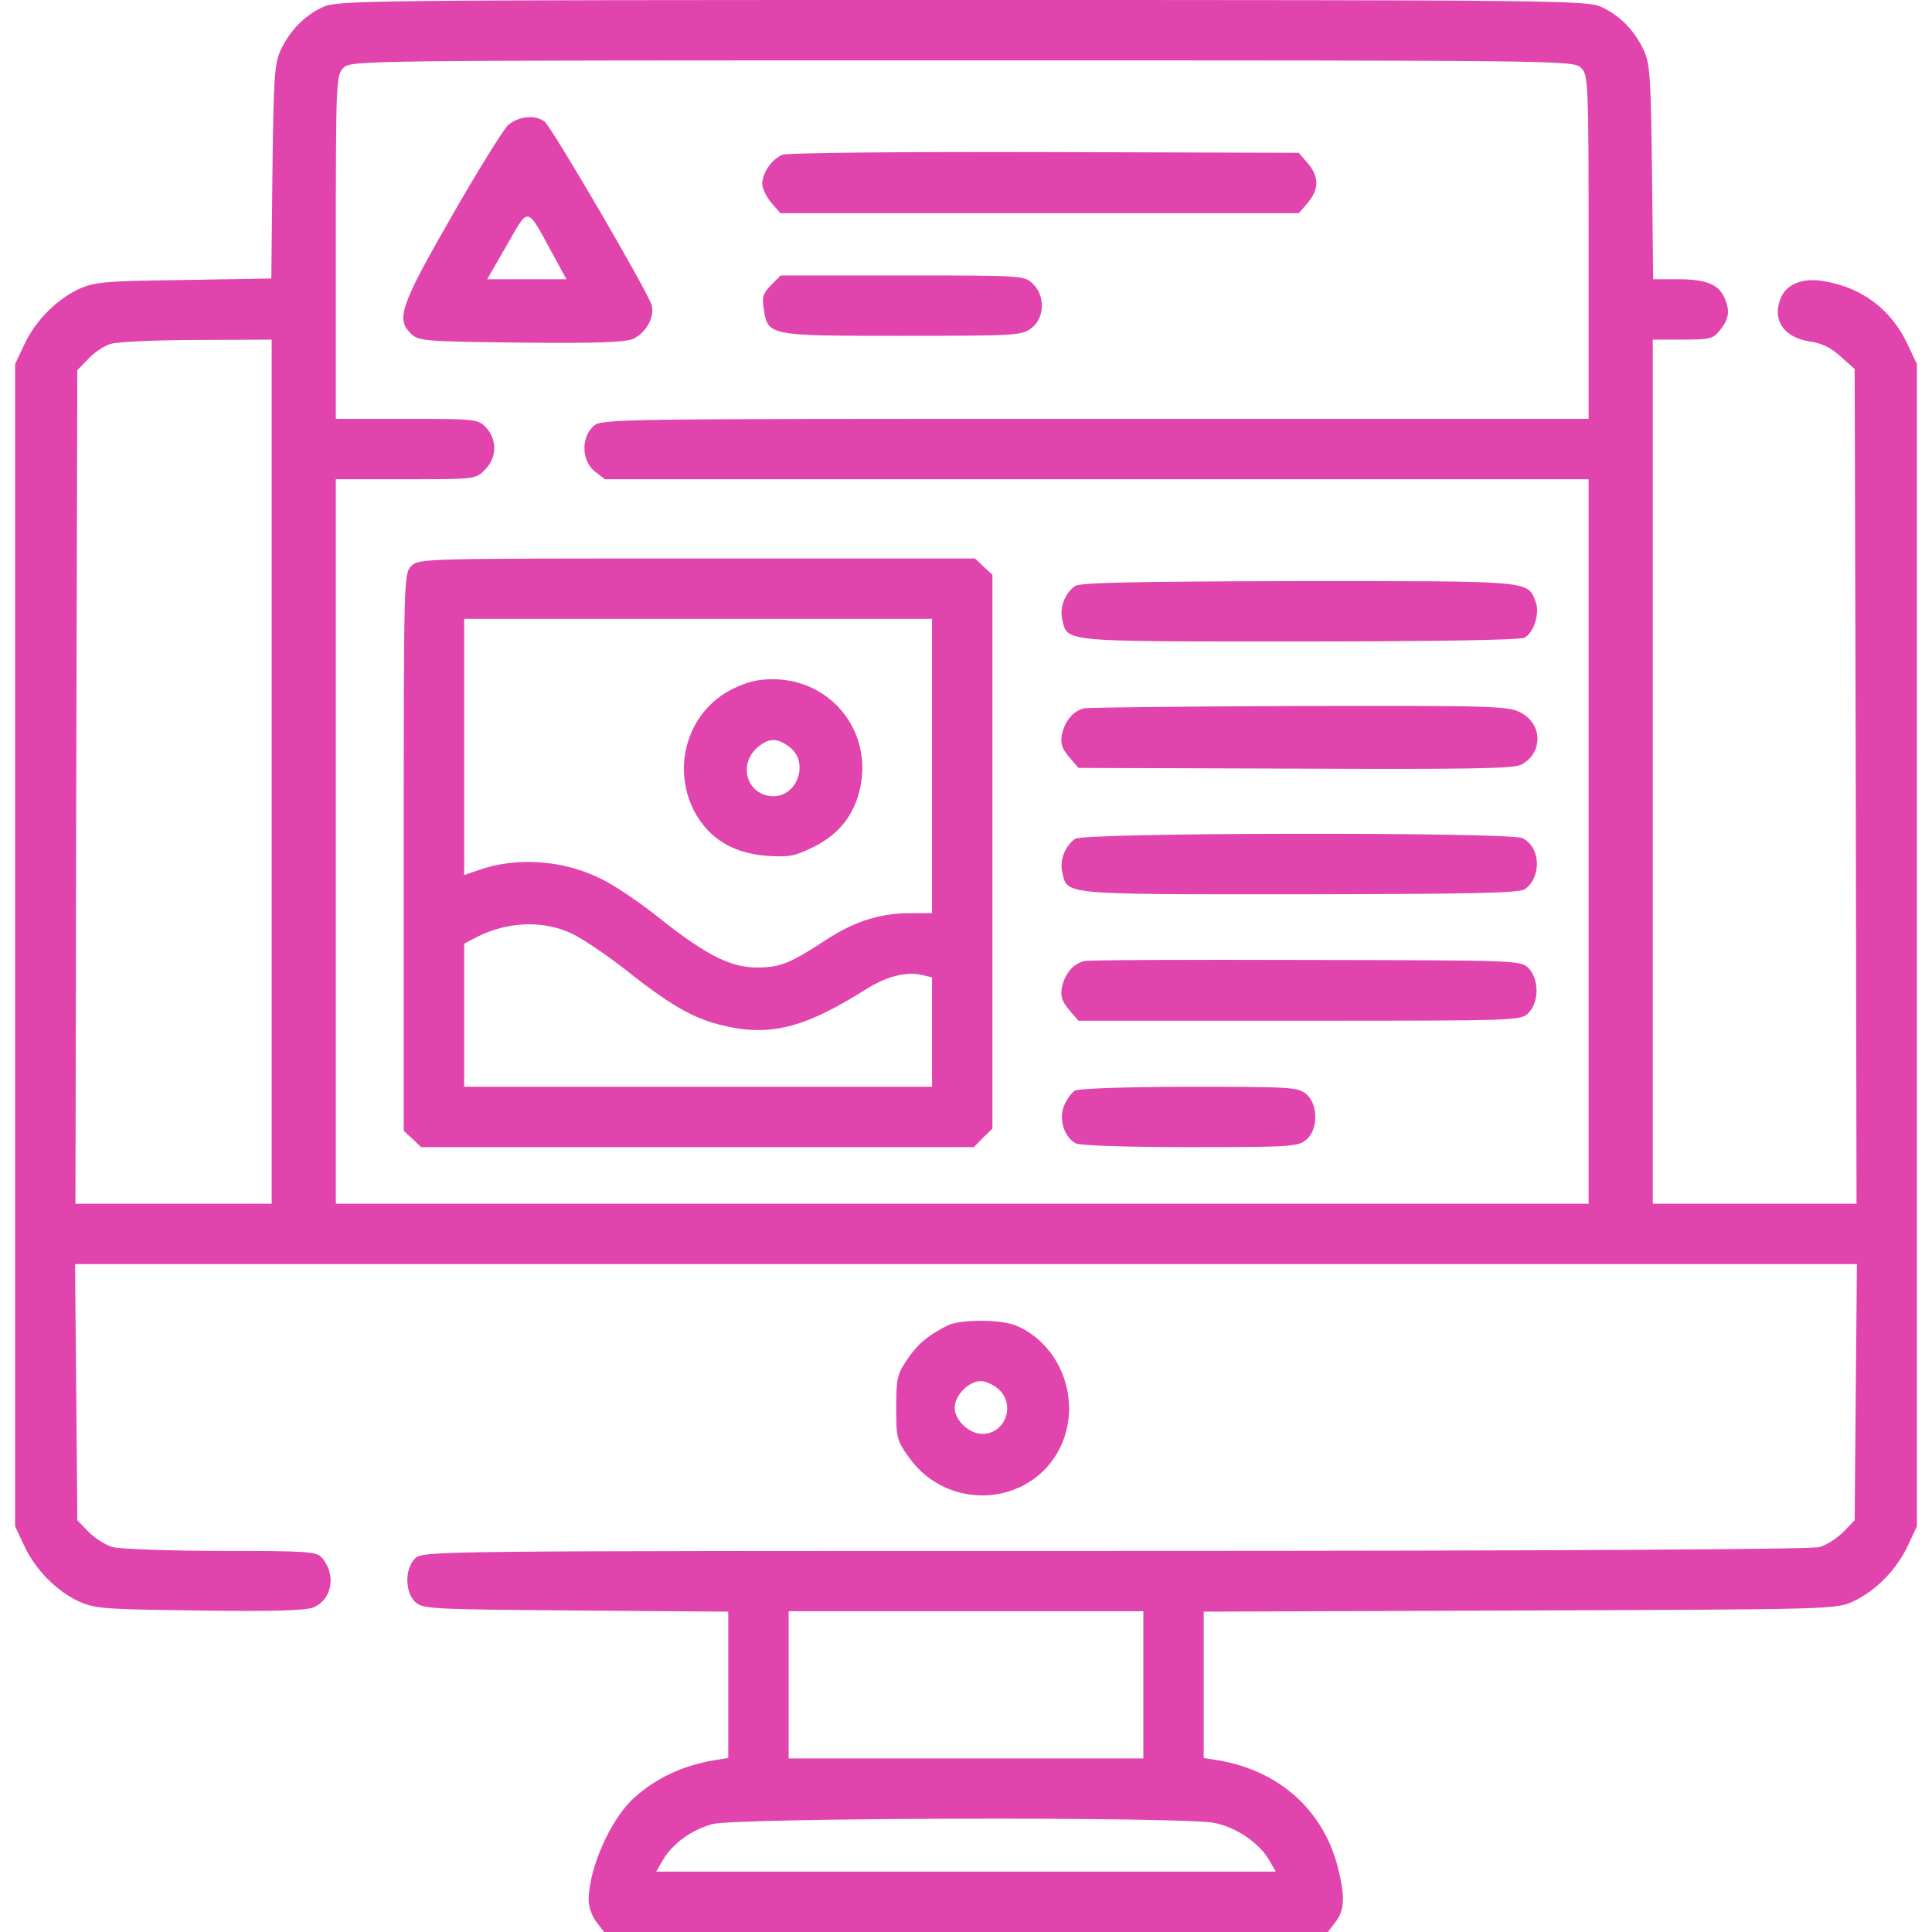
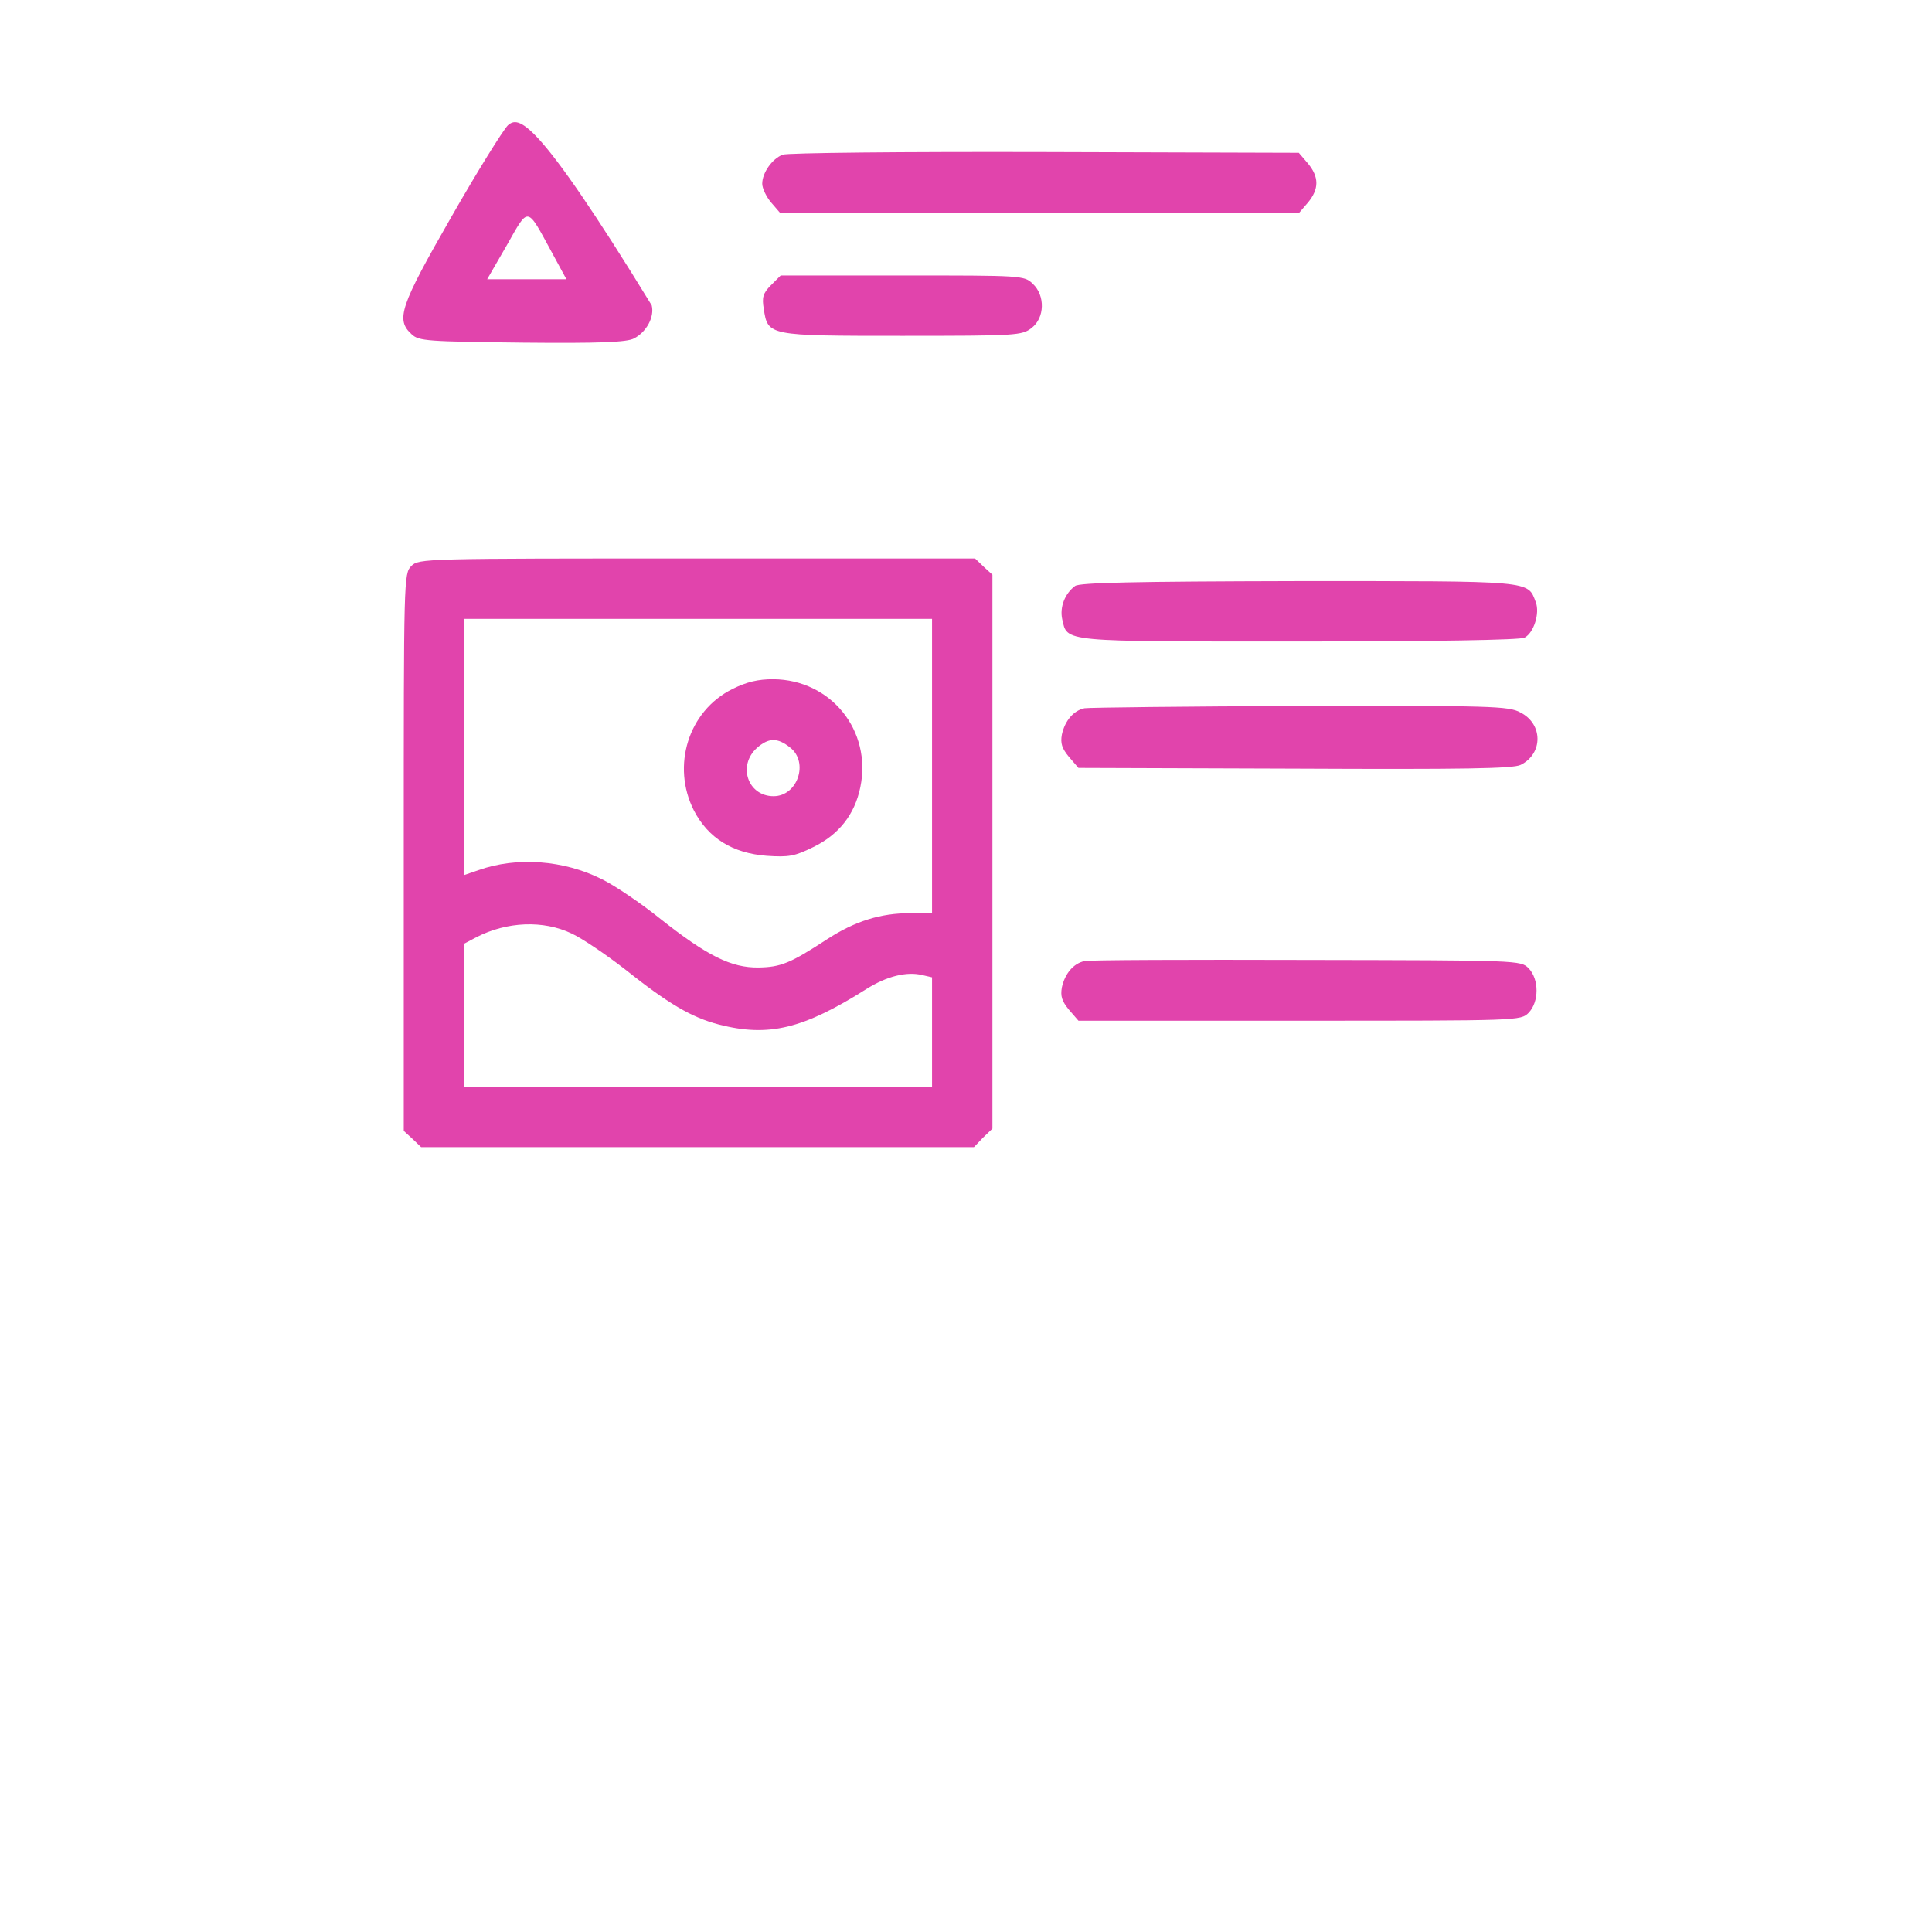
<svg xmlns="http://www.w3.org/2000/svg" width="64" height="64" viewBox="0 0 64 64" fill="none">
  <g clip-path="url(#clip0_4212_411)">
-     <path d="M10.688 0.237C10.075 0.525 9.588 1.025 9.287 1.688C9.088 2.125 9.062 2.65 9.025 5.713L8.988 9.225L6.088 9.275C3.45 9.312 3.138 9.338 2.612 9.575C1.863 9.925 1.163 10.637 0.8 11.425L0.5 12.062V31.312V50.562L0.8 51.2C1.163 51.987 1.863 52.7 2.612 53.05C3.15 53.288 3.438 53.312 6.6 53.35C9.012 53.388 10.125 53.35 10.375 53.25C11.012 52.987 11.15 52.15 10.65 51.587C10.475 51.4 10.15 51.375 7.325 51.375C5.6 51.375 3.987 51.312 3.737 51.25C3.5 51.188 3.138 50.95 2.925 50.737L2.562 50.362L2.525 46.112L2.487 41.875H32H61.513L61.475 46.112L61.438 50.362L61.075 50.737C60.862 50.95 60.5 51.188 60.263 51.25C59.975 51.325 51.612 51.375 36.913 51.375C14.162 51.375 14 51.375 13.75 51.625C13.4 51.975 13.412 52.75 13.762 53.075C14.012 53.3 14.312 53.312 19.075 53.35L24.125 53.388V55.812V58.237L23.65 58.312C22.613 58.487 21.738 58.9 21.012 59.55C20.238 60.237 19.5 61.888 19.5 62.95C19.5 63.163 19.613 63.487 19.762 63.675L20.012 64H32H43.987L44.237 63.675C44.55 63.275 44.562 62.812 44.312 61.837C43.825 59.95 42.362 58.65 40.35 58.312L39.875 58.237V55.812V53.388L50.35 53.35C60.712 53.312 60.812 53.312 61.388 53.05C62.138 52.7 62.837 51.987 63.2 51.2L63.5 50.562V31.312V12.062L63.2 11.425C62.663 10.262 61.675 9.512 60.4 9.312C59.737 9.2 59.212 9.4 59.013 9.825C58.675 10.562 59.062 11.175 59.95 11.312C60.35 11.363 60.663 11.525 60.975 11.812L61.438 12.225L61.475 26.05L61.5 39.875H58.125H54.75V25.562V11.25H55.737C56.663 11.25 56.75 11.225 56.987 10.925C57.288 10.55 57.312 10.275 57.112 9.838C56.913 9.412 56.5 9.25 55.562 9.25H54.763L54.725 5.713C54.688 2.65 54.663 2.125 54.462 1.688C54.163 1.025 53.675 0.525 53.062 0.237C52.587 0.012 51.75 -9.53674e-07 31.875 -9.53674e-07C12 -9.53674e-07 11.162 0.012 10.688 0.237ZM52.375 2.25C52.612 2.487 52.625 2.663 52.625 8.188V13.875H36.275C19.988 13.875 19.925 13.875 19.65 14.125C19.238 14.512 19.275 15.275 19.7 15.613L20.038 15.875H36.325H52.625V27.875V39.875H31.875H11.125V27.875V15.875H13.438C15.738 15.875 15.762 15.875 16.062 15.562C16.462 15.175 16.475 14.562 16.1 14.162C15.838 13.887 15.775 13.875 13.475 13.875H11.125V8.188C11.125 2.663 11.137 2.487 11.375 2.25C11.625 2 11.787 2 31.875 2C51.962 2 52.125 2 52.375 2.25ZM9 25.562V39.875H5.75H2.5L2.525 26.075L2.562 12.262L2.938 11.875C3.138 11.662 3.475 11.438 3.688 11.387C3.888 11.325 5.175 11.262 6.537 11.262L9 11.25V25.562ZM37.875 55.812V58.25H32H26.125V55.812V53.375H32H37.875V55.812ZM40.237 60.388C40.962 60.538 41.712 61.05 42.038 61.612L42.263 62H32H21.738L21.962 61.612C22.275 61.075 22.913 60.612 23.6 60.425C24.375 60.212 39.288 60.175 40.237 60.388Z" fill="#E144AC" />
-     <path d="M16.825 4.15C16.663 4.313 15.813 5.675 14.95 7.188C13.25 10.15 13.1 10.588 13.638 11.075C13.875 11.3 14.163 11.313 17.3 11.35C19.85 11.375 20.763 11.338 21 11.213C21.413 11 21.688 10.5 21.588 10.113C21.475 9.688 18.288 4.225 18.038 4.025C17.713 3.788 17.175 3.85 16.825 4.15ZM18.288 8.375L18.763 9.25H17.45H16.138L16.788 8.125C17.525 6.825 17.438 6.813 18.288 8.375Z" fill="#E144AC" />
+     <path d="M16.825 4.15C16.663 4.313 15.813 5.675 14.95 7.188C13.25 10.15 13.1 10.588 13.638 11.075C13.875 11.3 14.163 11.313 17.3 11.35C19.85 11.375 20.763 11.338 21 11.213C21.413 11 21.688 10.5 21.588 10.113C17.713 3.788 17.175 3.85 16.825 4.15ZM18.288 8.375L18.763 9.25H17.45H16.138L16.788 8.125C17.525 6.825 17.438 6.813 18.288 8.375Z" fill="#E144AC" />
    <path d="M25.925 5.125C25.575 5.263 25.25 5.725 25.25 6.088C25.25 6.237 25.387 6.525 25.55 6.713L25.85 7.062H34.438H43.025L43.325 6.713C43.7 6.263 43.7 5.862 43.325 5.412L43.025 5.062L34.6 5.037C29.975 5.025 26.062 5.062 25.925 5.125Z" fill="#E144AC" />
    <path d="M25.537 9.45C25.275 9.713 25.237 9.85 25.3 10.225C25.437 11.125 25.425 11.125 29.875 11.125C33.7 11.125 33.85 11.113 34.175 10.863C34.612 10.525 34.625 9.787 34.212 9.4C33.925 9.125 33.862 9.125 29.887 9.125H25.862L25.537 9.45Z" fill="#E144AC" />
    <path d="M13.625 18.75C13.375 19 13.375 19.163 13.375 28.225V37.462L13.662 37.725L13.95 38H23.113H32.263L32.562 37.688L32.875 37.388V28.212V19.038L32.587 18.775L32.3 18.5H23.087C14.037 18.5 13.875 18.5 13.625 18.75ZM30.875 25.375V30.25H30.15C29.175 30.25 28.325 30.512 27.4 31.113C26.175 31.913 25.863 32.038 25.125 32.05C24.225 32.062 23.425 31.663 21.875 30.438C21.225 29.913 20.35 29.325 19.938 29.125C18.675 28.488 17.113 28.375 15.85 28.825L15.375 28.988V24.75V20.5H23.125H30.875V25.375ZM18.938 30.925C19.288 31.087 20.062 31.613 20.675 32.087C22.137 33.25 22.9 33.7 23.812 33.938C25.462 34.362 26.6 34.087 28.7 32.763C29.375 32.337 30.038 32.175 30.55 32.3L30.875 32.375V34.188V36H23.125H15.375V33.625V31.262L15.775 31.05C16.788 30.525 18 30.475 18.938 30.925Z" fill="#E144AC" />
    <path d="M24.262 22.825C22.799 23.55 22.237 25.375 22.987 26.85C23.462 27.763 24.262 28.263 25.399 28.35C26.137 28.4 26.325 28.363 26.937 28.063C27.787 27.65 28.312 26.988 28.5 26.075C28.887 24.2 27.524 22.513 25.612 22.5C25.112 22.5 24.737 22.588 24.262 22.825ZM26.174 24.763C26.799 25.25 26.424 26.375 25.625 26.375C24.774 26.375 24.424 25.363 25.075 24.775C25.462 24.438 25.75 24.425 26.174 24.763Z" fill="#E144AC" />
    <path d="M35.612 19.412C35.275 19.662 35.1 20.112 35.187 20.512C35.362 21.275 35.1 21.25 43.037 21.25C47.512 21.25 50.35 21.2 50.5 21.125C50.812 20.962 51.012 20.312 50.875 19.95C50.6 19.225 50.837 19.25 43 19.25C37.55 19.262 35.762 19.3 35.612 19.412Z" fill="#E144AC" />
    <path d="M35.925 23.462C35.562 23.538 35.275 23.875 35.175 24.337C35.125 24.625 35.175 24.788 35.412 25.075L35.725 25.438L42.9 25.462C48.512 25.488 50.125 25.462 50.375 25.337C51.125 24.962 51.112 23.975 50.362 23.6C49.975 23.387 49.375 23.375 43.062 23.387C39.287 23.4 36.062 23.438 35.925 23.462Z" fill="#E144AC" />
-     <path d="M35.612 27.787C35.275 28.037 35.1 28.487 35.187 28.887C35.362 29.65 35.1 29.625 43.062 29.625C48.812 29.612 50.362 29.587 50.525 29.45C51.087 29.025 51.025 28.037 50.425 27.762C49.962 27.562 35.887 27.575 35.612 27.787Z" fill="#E144AC" />
    <path d="M35.925 31.837C35.562 31.913 35.275 32.25 35.175 32.712C35.125 33 35.175 33.163 35.412 33.45L35.725 33.812H43.05C50.35 33.812 50.375 33.812 50.637 33.55C50.987 33.188 50.987 32.438 50.637 32.075C50.375 31.812 50.337 31.812 43.275 31.8C39.375 31.788 36.062 31.8 35.925 31.837Z" fill="#E144AC" />
-     <path d="M35.613 36.125C35.5 36.188 35.338 36.413 35.25 36.625C35.063 37.062 35.25 37.675 35.638 37.875C35.763 37.95 37.375 38 39.413 38C42.725 38 42.988 37.987 43.263 37.763C43.675 37.425 43.675 36.575 43.263 36.237C42.988 36.013 42.725 36 39.388 36C37.375 36 35.725 36.062 35.613 36.125Z" fill="#E144AC" />
-     <path d="M31.375 43.913C30.7 44.263 30.387 44.538 30.05 45.038C29.725 45.513 29.688 45.663 29.688 46.625C29.688 47.65 29.712 47.725 30.125 48.3C31.425 50.1 34.175 49.9 35.125 47.938C35.85 46.438 35.163 44.55 33.663 43.913C33.15 43.7 31.788 43.7 31.375 43.913ZM33.087 46.025C33.65 46.55 33.3 47.5 32.538 47.5C32.112 47.5 31.625 47.05 31.625 46.638C31.625 46.225 32.087 45.75 32.487 45.75C32.65 45.75 32.925 45.875 33.087 46.025Z" fill="#E144AC" />
  </g>
  <defs>
    <clipPath id="clip0_4212_411">
      <rect width="64" height="64" fill="white" />
    </clipPath>
  </defs>
</svg>